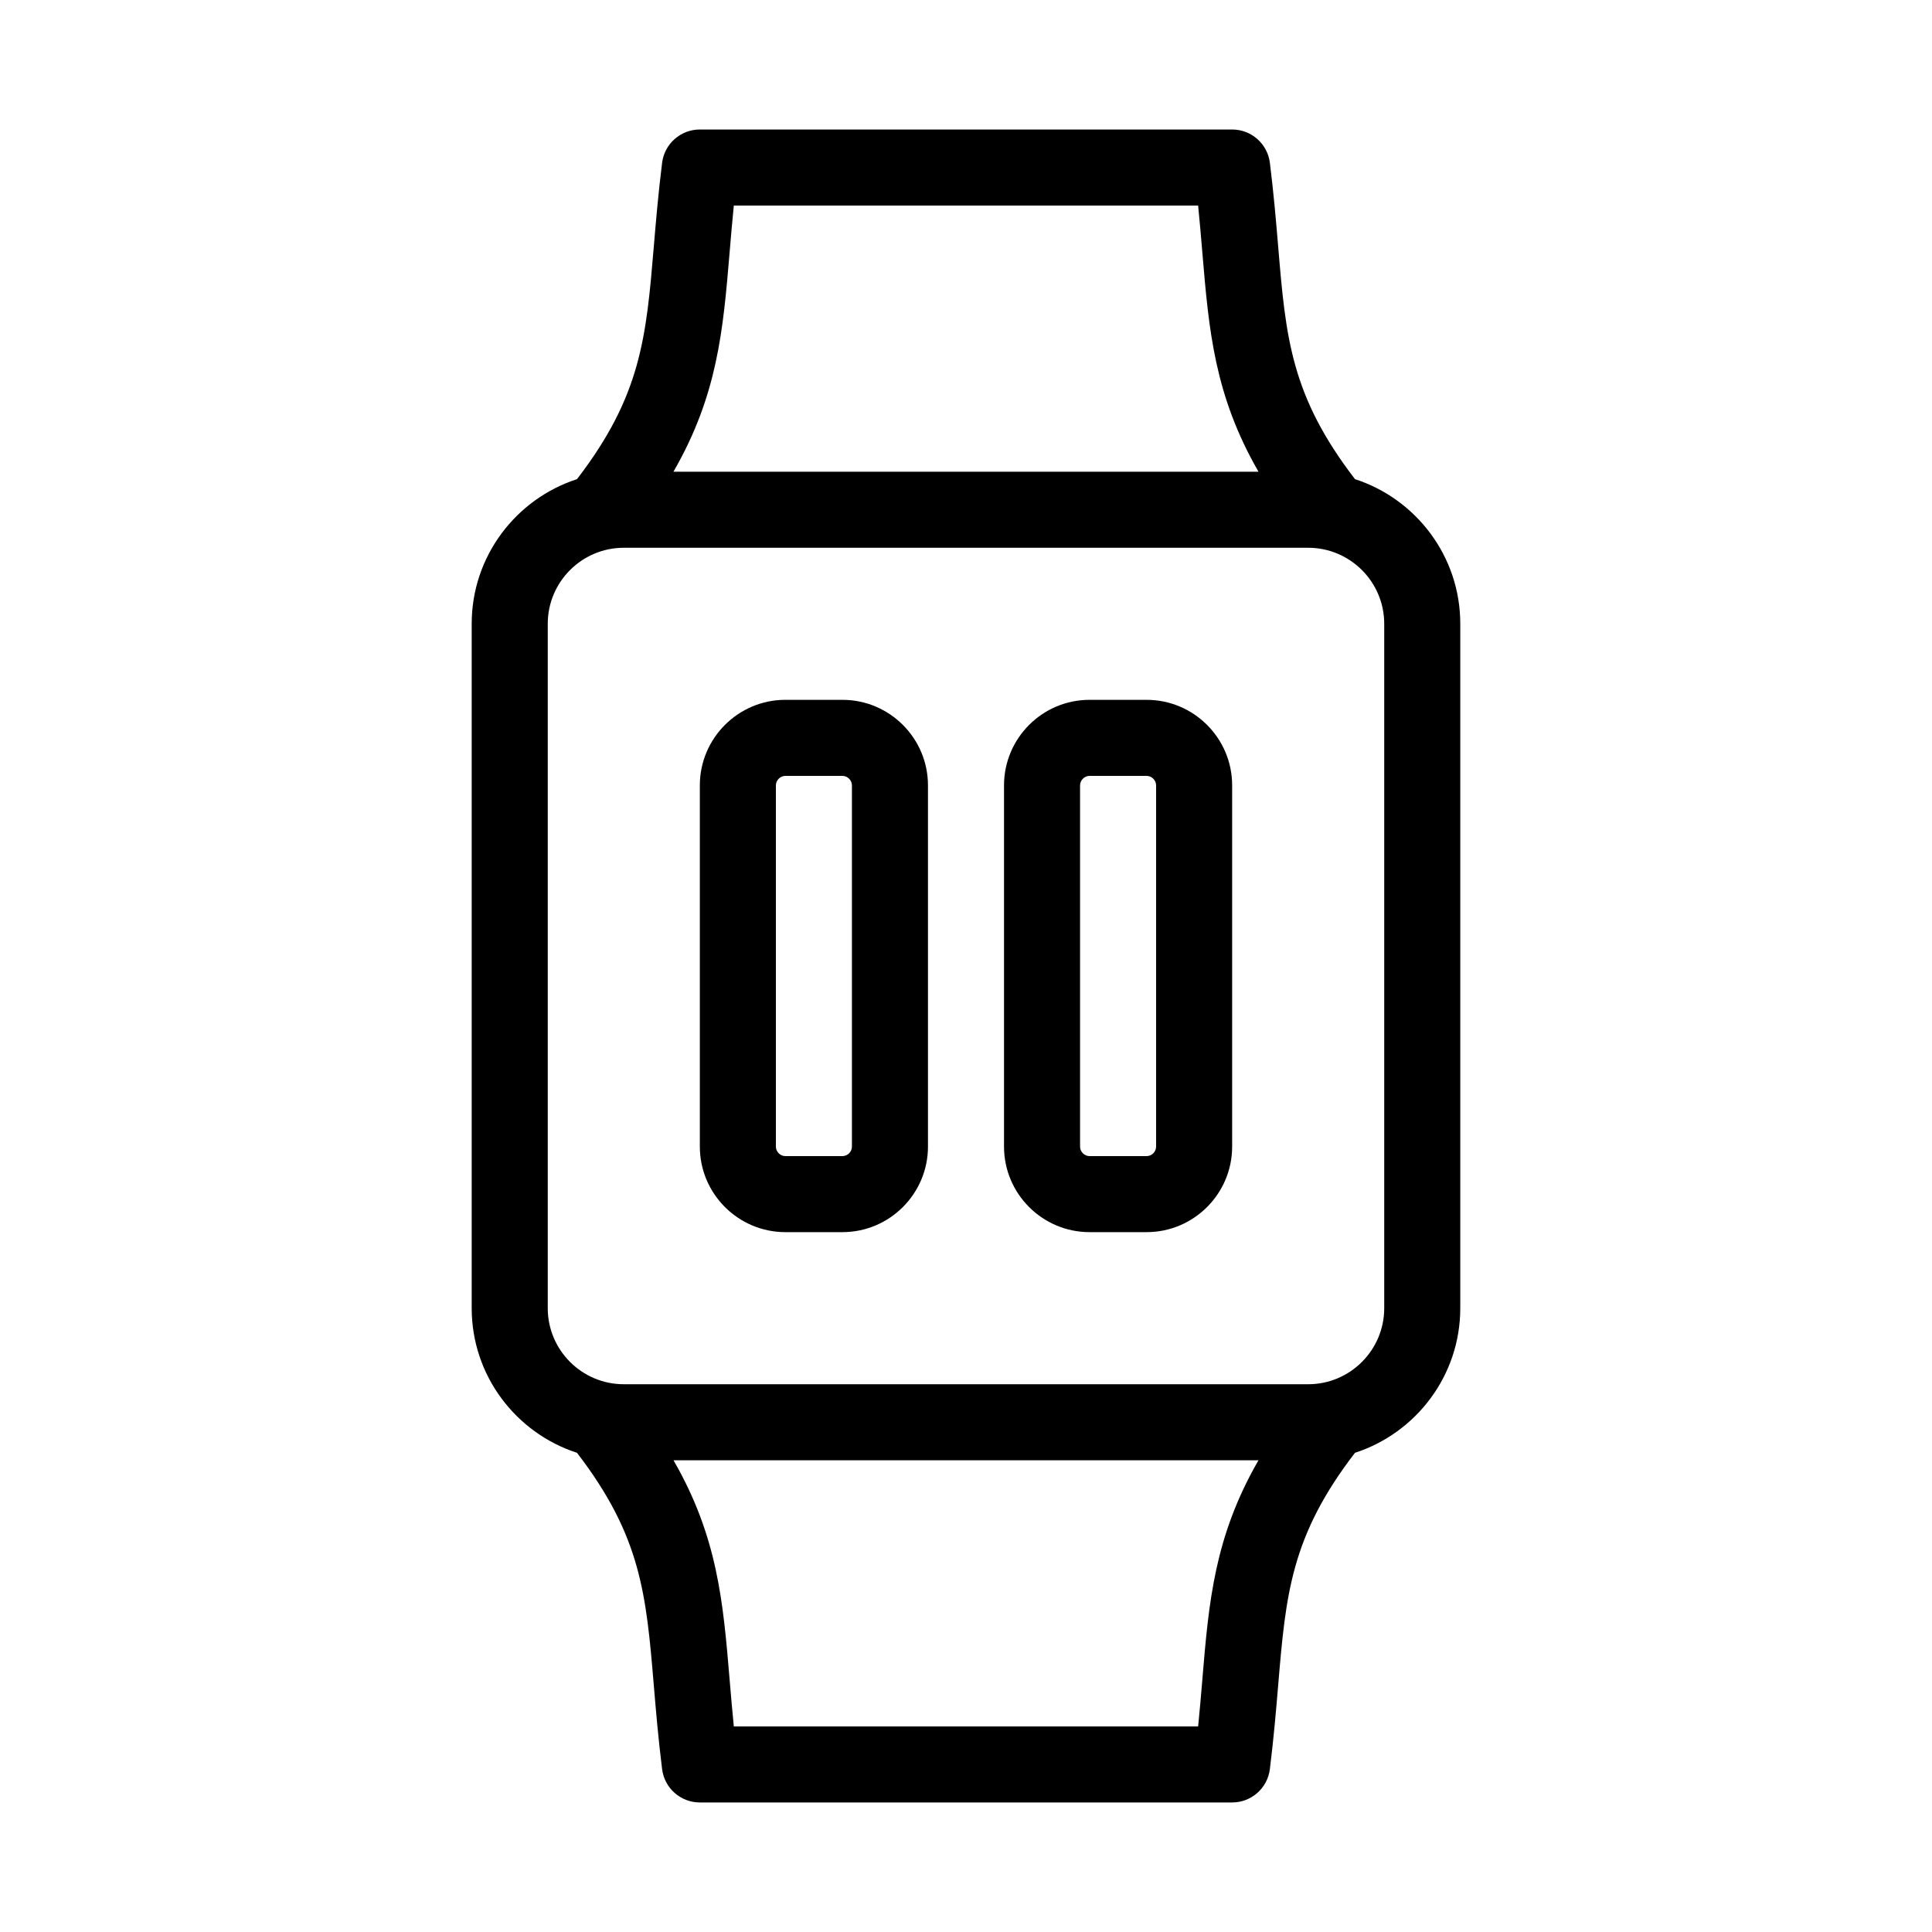
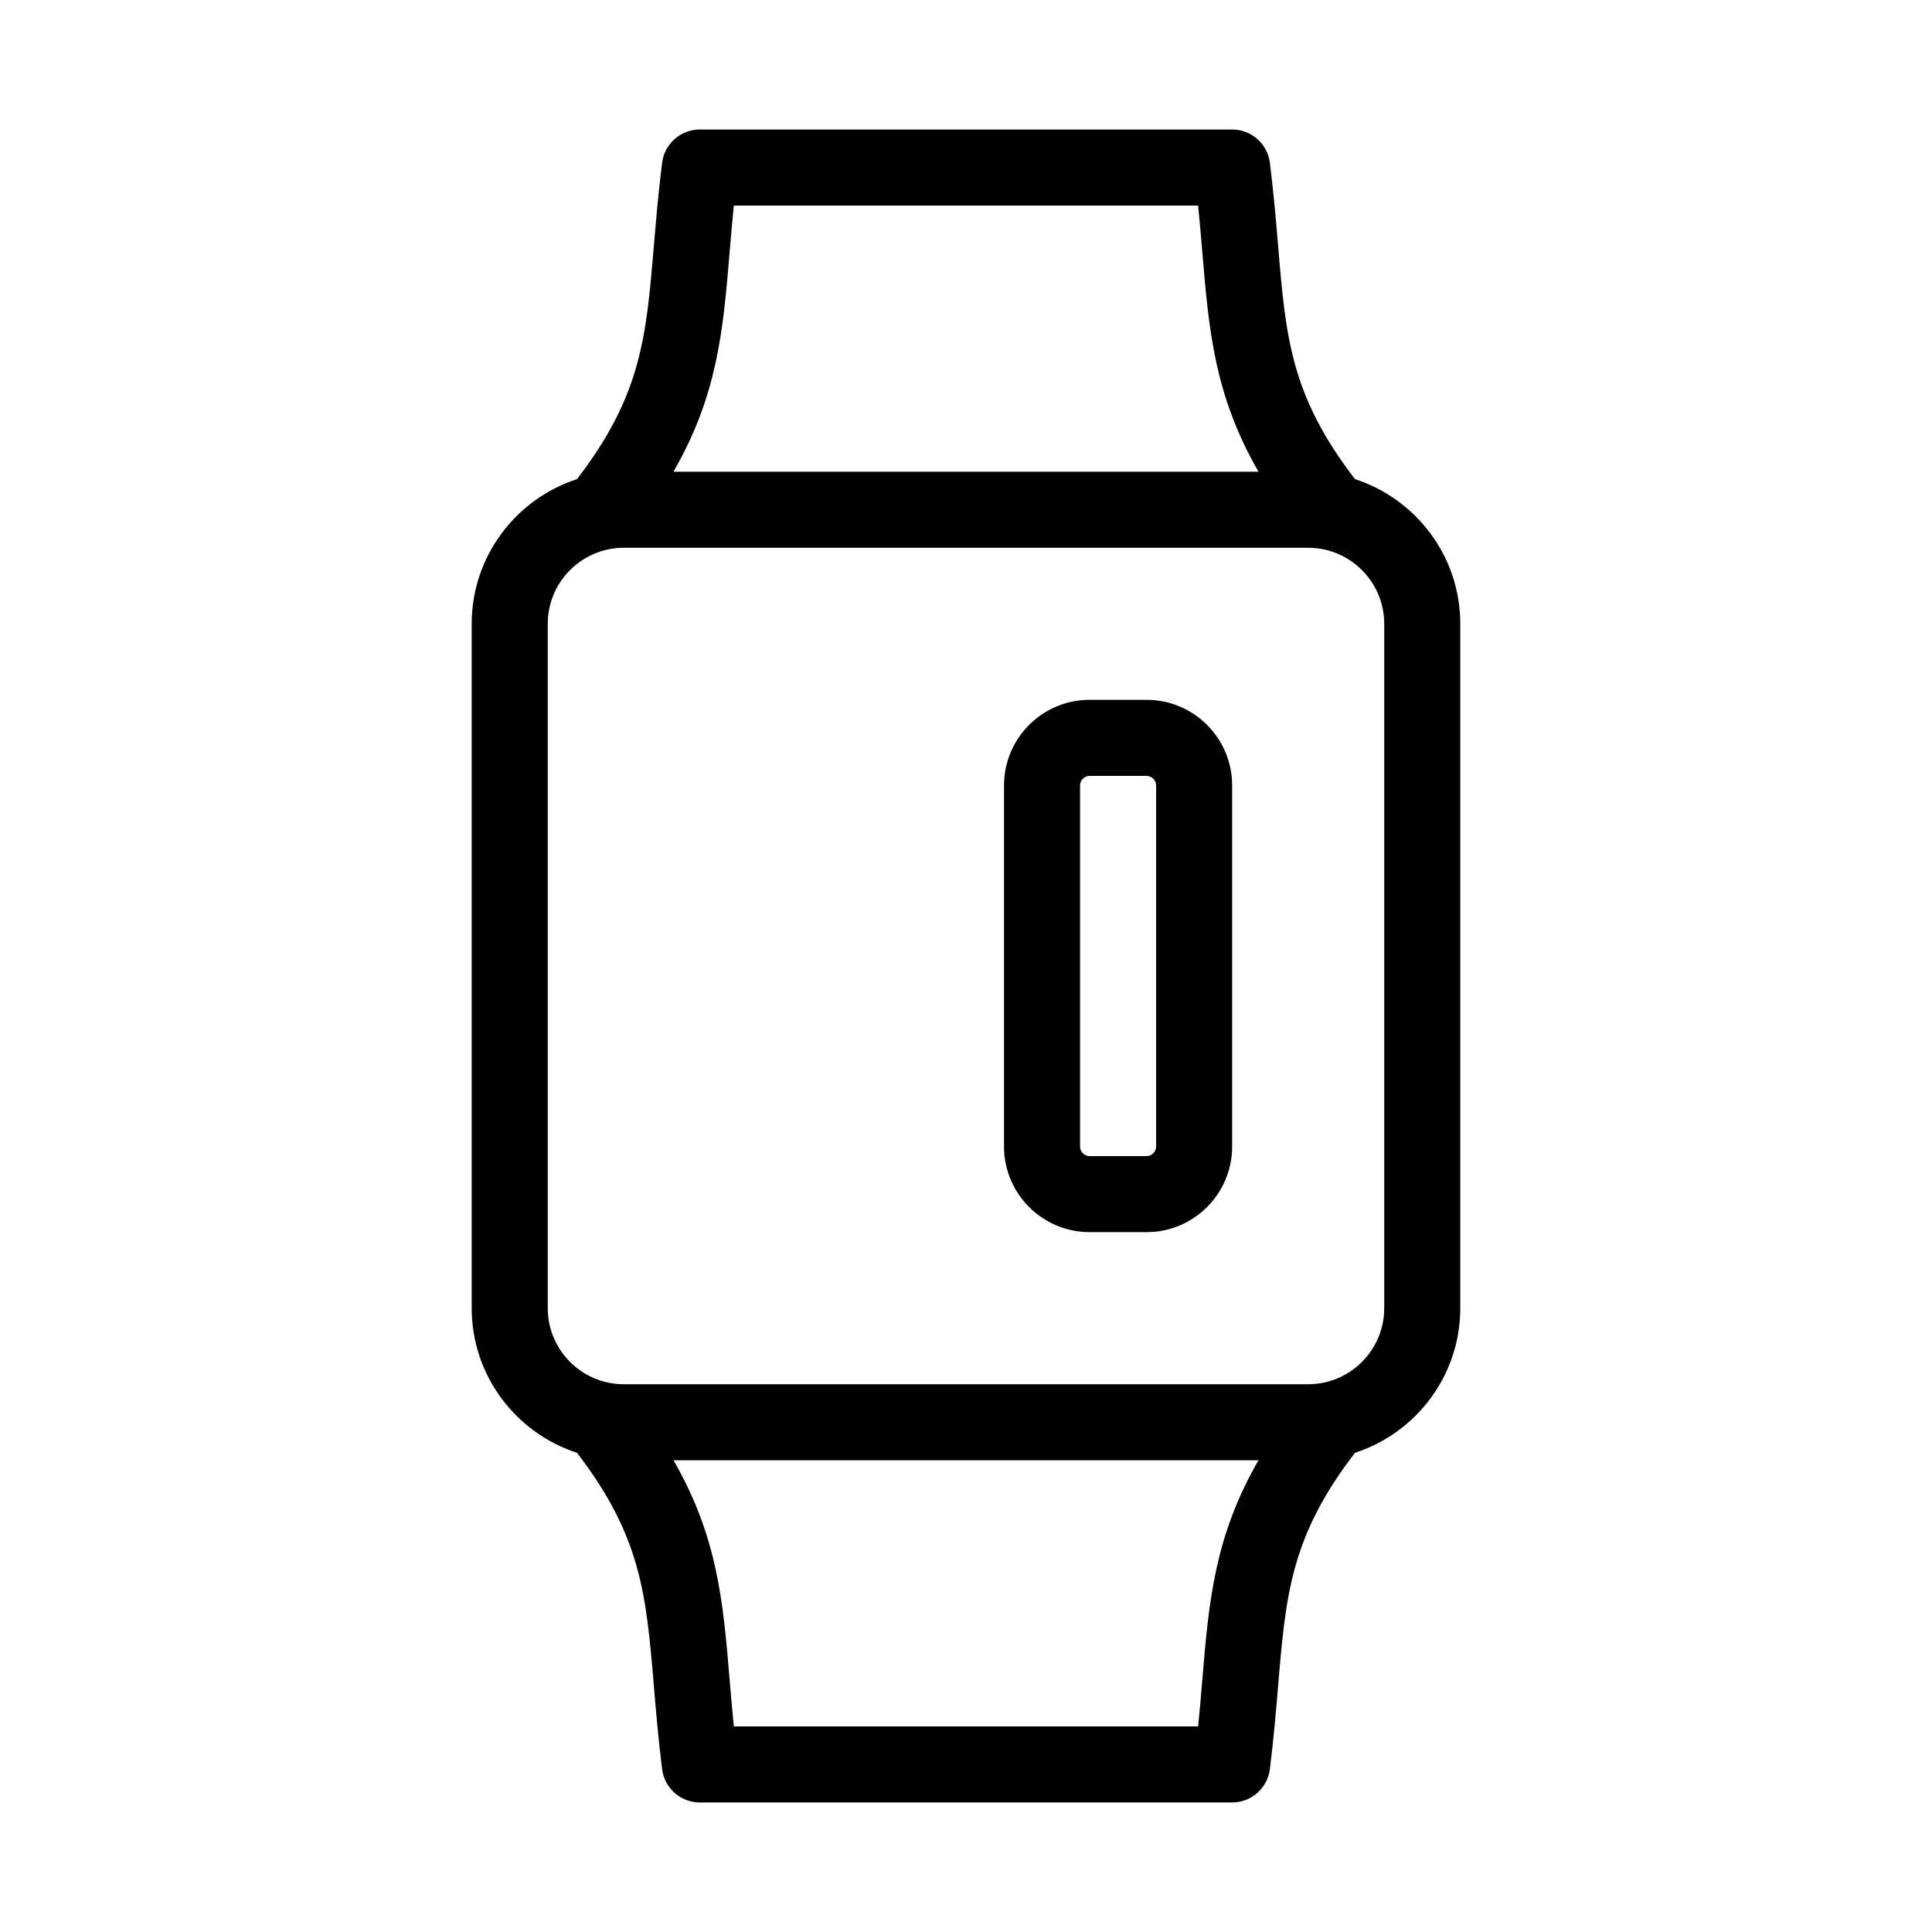
<svg xmlns="http://www.w3.org/2000/svg" fill="#000000" width="800px" height="800px" version="1.1" viewBox="144 144 512 512">
  <g>
    <path d="m503.09 270.98c-16.992-22.102-18.34-37.504-20.355-61.598-0.555-6.59-1.18-14.062-2.203-22.238-0.633-5.043-4.914-8.824-10-8.824h-141.07c-5.082 0-9.367 3.785-9.996 8.828-1.023 8.184-1.648 15.648-2.203 22.238-2.019 24.086-3.367 39.492-20.355 61.598-16.168 5.238-27.902 20.43-27.902 38.324v181.37c0 17.895 11.734 33.086 27.902 38.328 16.992 22.102 18.34 37.504 20.355 61.598 0.555 6.59 1.18 14.062 2.203 22.238 0.629 5.043 4.914 8.828 9.996 8.828h141.07c5.082 0 9.367-3.785 9.996-8.828 1.023-8.184 1.648-15.648 2.203-22.238 2.019-24.086 3.367-39.492 20.355-61.598 16.168-5.242 27.902-20.434 27.902-38.328v-181.37c0-17.895-11.734-33.086-27.898-38.328zm-165.75-59.914c0.344-4.07 0.691-8.223 1.129-12.594h123.05c0.438 4.375 0.785 8.523 1.129 12.594 1.715 20.434 3.184 37.66 14.867 57.938h-155.04c11.688-20.273 13.156-37.504 14.867-57.938zm125.31 377.86c-0.344 4.07-0.691 8.223-1.129 12.594l-123.05 0.004c-0.438-4.375-0.785-8.523-1.129-12.594-1.715-20.434-3.168-37.66-14.855-57.938h155.02c-11.684 20.27-13.152 37.496-14.863 57.934zm48.184-98.242c0 11.113-9.039 20.152-20.152 20.152h-181.37c-11.113 0-20.152-9.039-20.152-20.152v-181.37c0-11.113 9.039-20.152 20.152-20.152h181.37c11.113 0 20.152 9.039 20.152 20.152z" />
    <path d="m447.86 470.53h-15.113c-12.5 0-22.672-10.172-22.672-22.672v-95.723c0-12.5 10.172-22.672 22.672-22.672h15.113c12.5 0 22.672 10.172 22.672 22.672v95.723c0 12.5-10.172 22.672-22.672 22.672zm-15.113-120.91c-1.367 0-2.519 1.152-2.519 2.519v95.723c0 1.367 1.152 2.519 2.519 2.519h15.113c1.367 0 2.519-1.152 2.519-2.519v-95.723c0-1.367-1.152-2.519-2.519-2.519z" />
-     <path d="m367.25 470.53h-15.113c-12.5 0-22.672-10.172-22.672-22.672v-95.723c0-12.5 10.172-22.672 22.672-22.672h15.113c12.5 0 22.672 10.172 22.672 22.672v95.723c0 12.5-10.172 22.672-22.672 22.672zm-15.113-120.91c-1.367 0-2.519 1.152-2.519 2.519v95.723c0 1.367 1.152 2.519 2.519 2.519h15.113c1.367 0 2.519-1.152 2.519-2.519v-95.723c0-1.367-1.152-2.519-2.519-2.519z" />
  </g>
</svg>